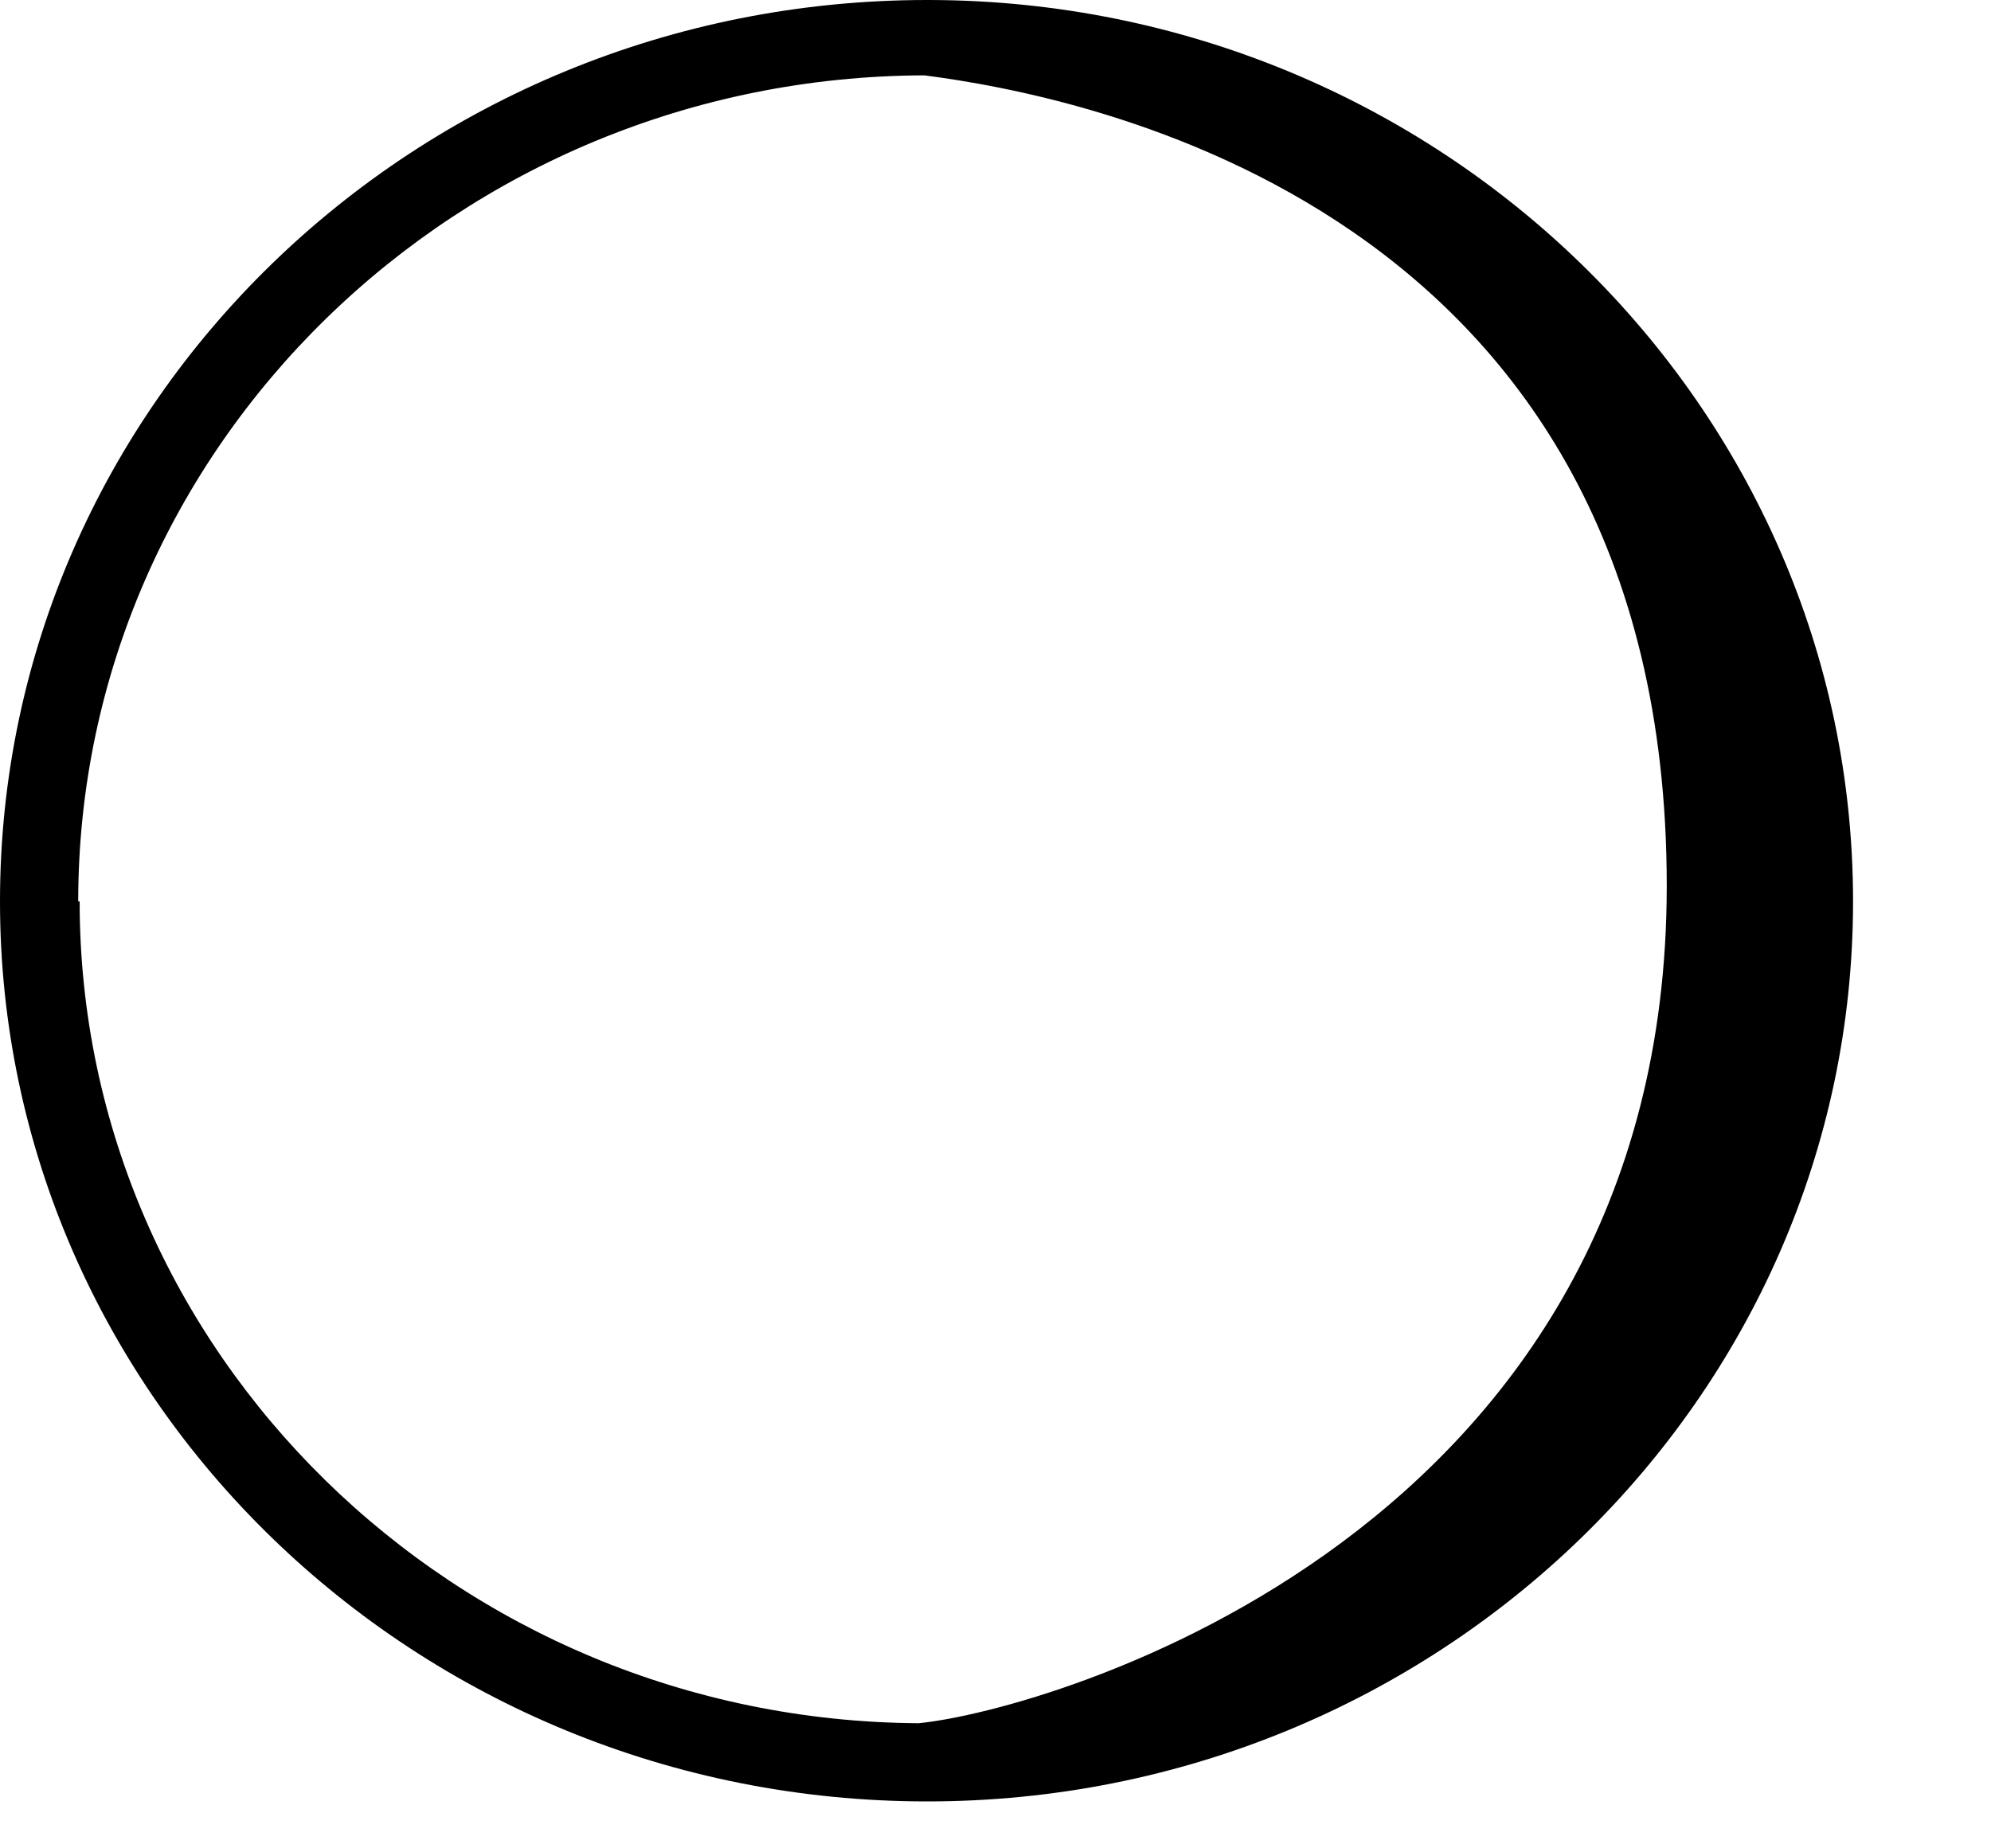
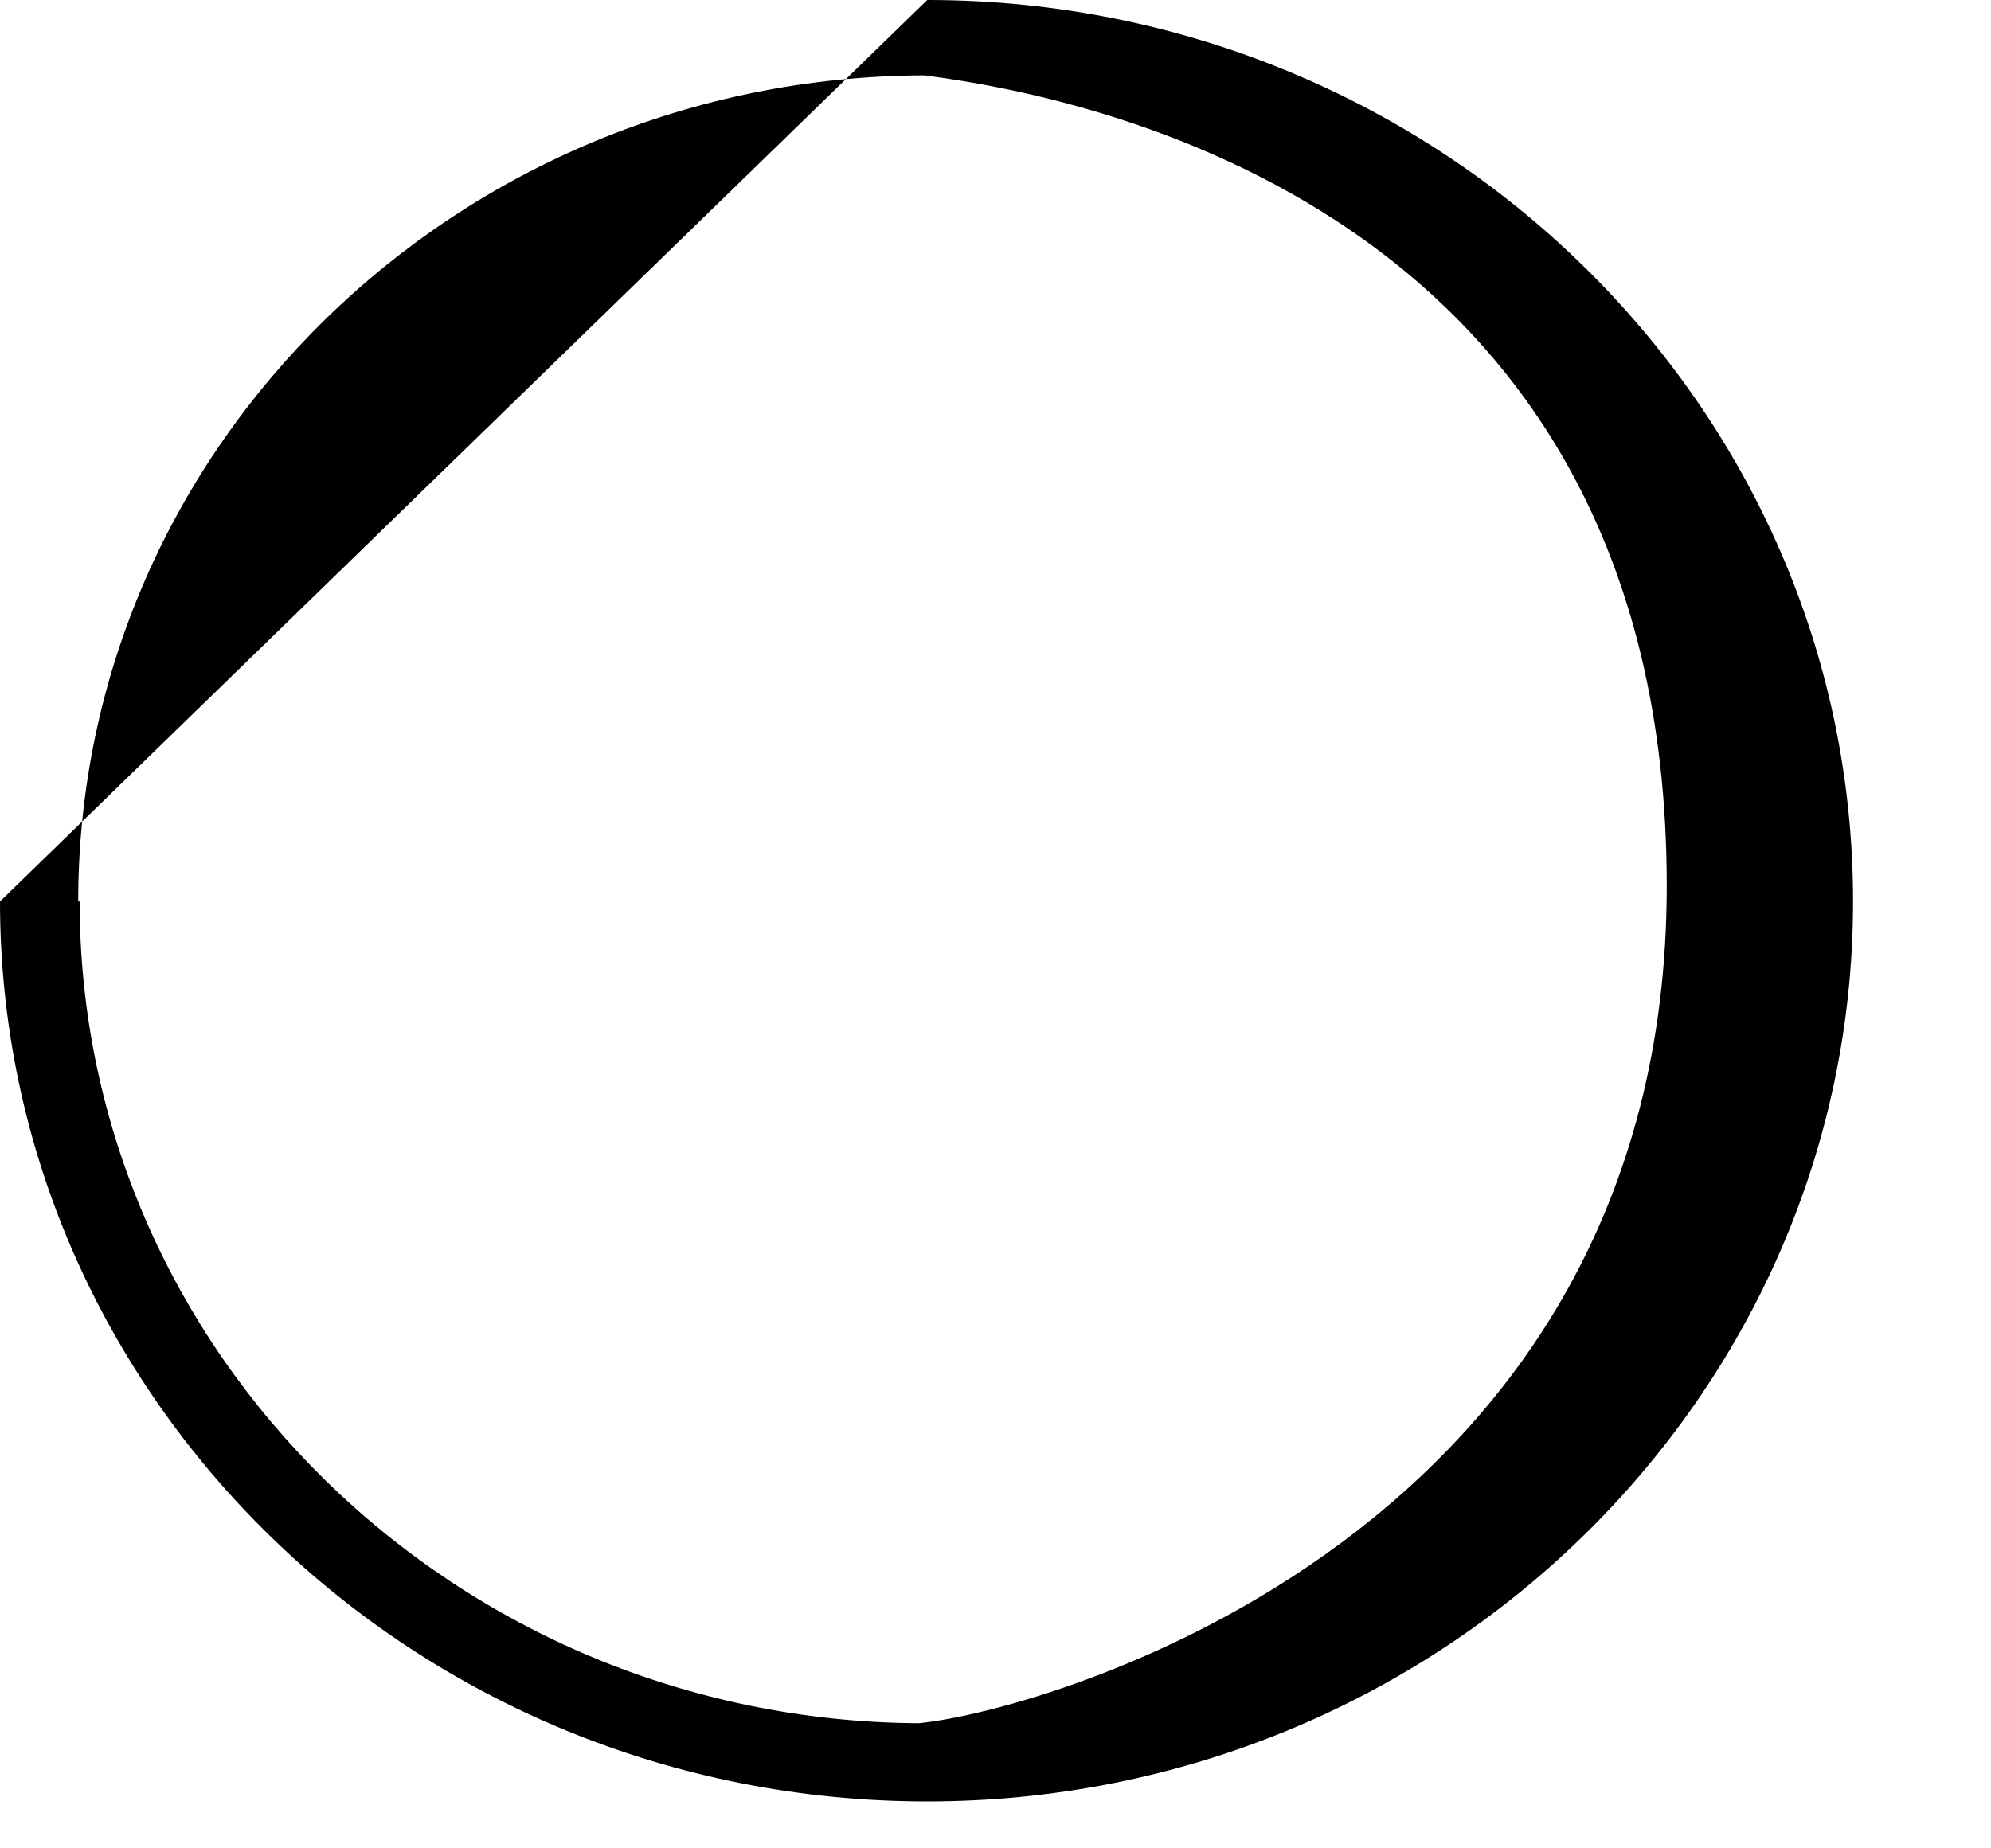
<svg xmlns="http://www.w3.org/2000/svg" fill="none" height="13" viewBox="0 0 14 13" width="14">
-   <path d="m0 6.34c0 3.49 2.92 6.33 6.52 6.33 3.59 0 6.51-2.84 6.51-6.33s-2.91-6.33-6.49-6.34h-.02c-3.6 0-6.52 2.84-6.52 6.34zm.55 0c0-3.2 2.67-5.8 5.95-5.81 1.08.14 5.22.9 5.22 5.7 0 4.56-4.35 5.8-5.26 5.89-3.26-.02-5.9-2.61-5.9-5.78z" fill="#000" />
+   <path d="m0 6.34c0 3.49 2.92 6.33 6.52 6.33 3.59 0 6.51-2.84 6.51-6.33s-2.91-6.33-6.49-6.34h-.02zm.55 0c0-3.2 2.67-5.8 5.95-5.81 1.08.14 5.22.9 5.22 5.7 0 4.56-4.35 5.8-5.26 5.89-3.26-.02-5.9-2.61-5.9-5.78z" fill="#000" />
</svg>